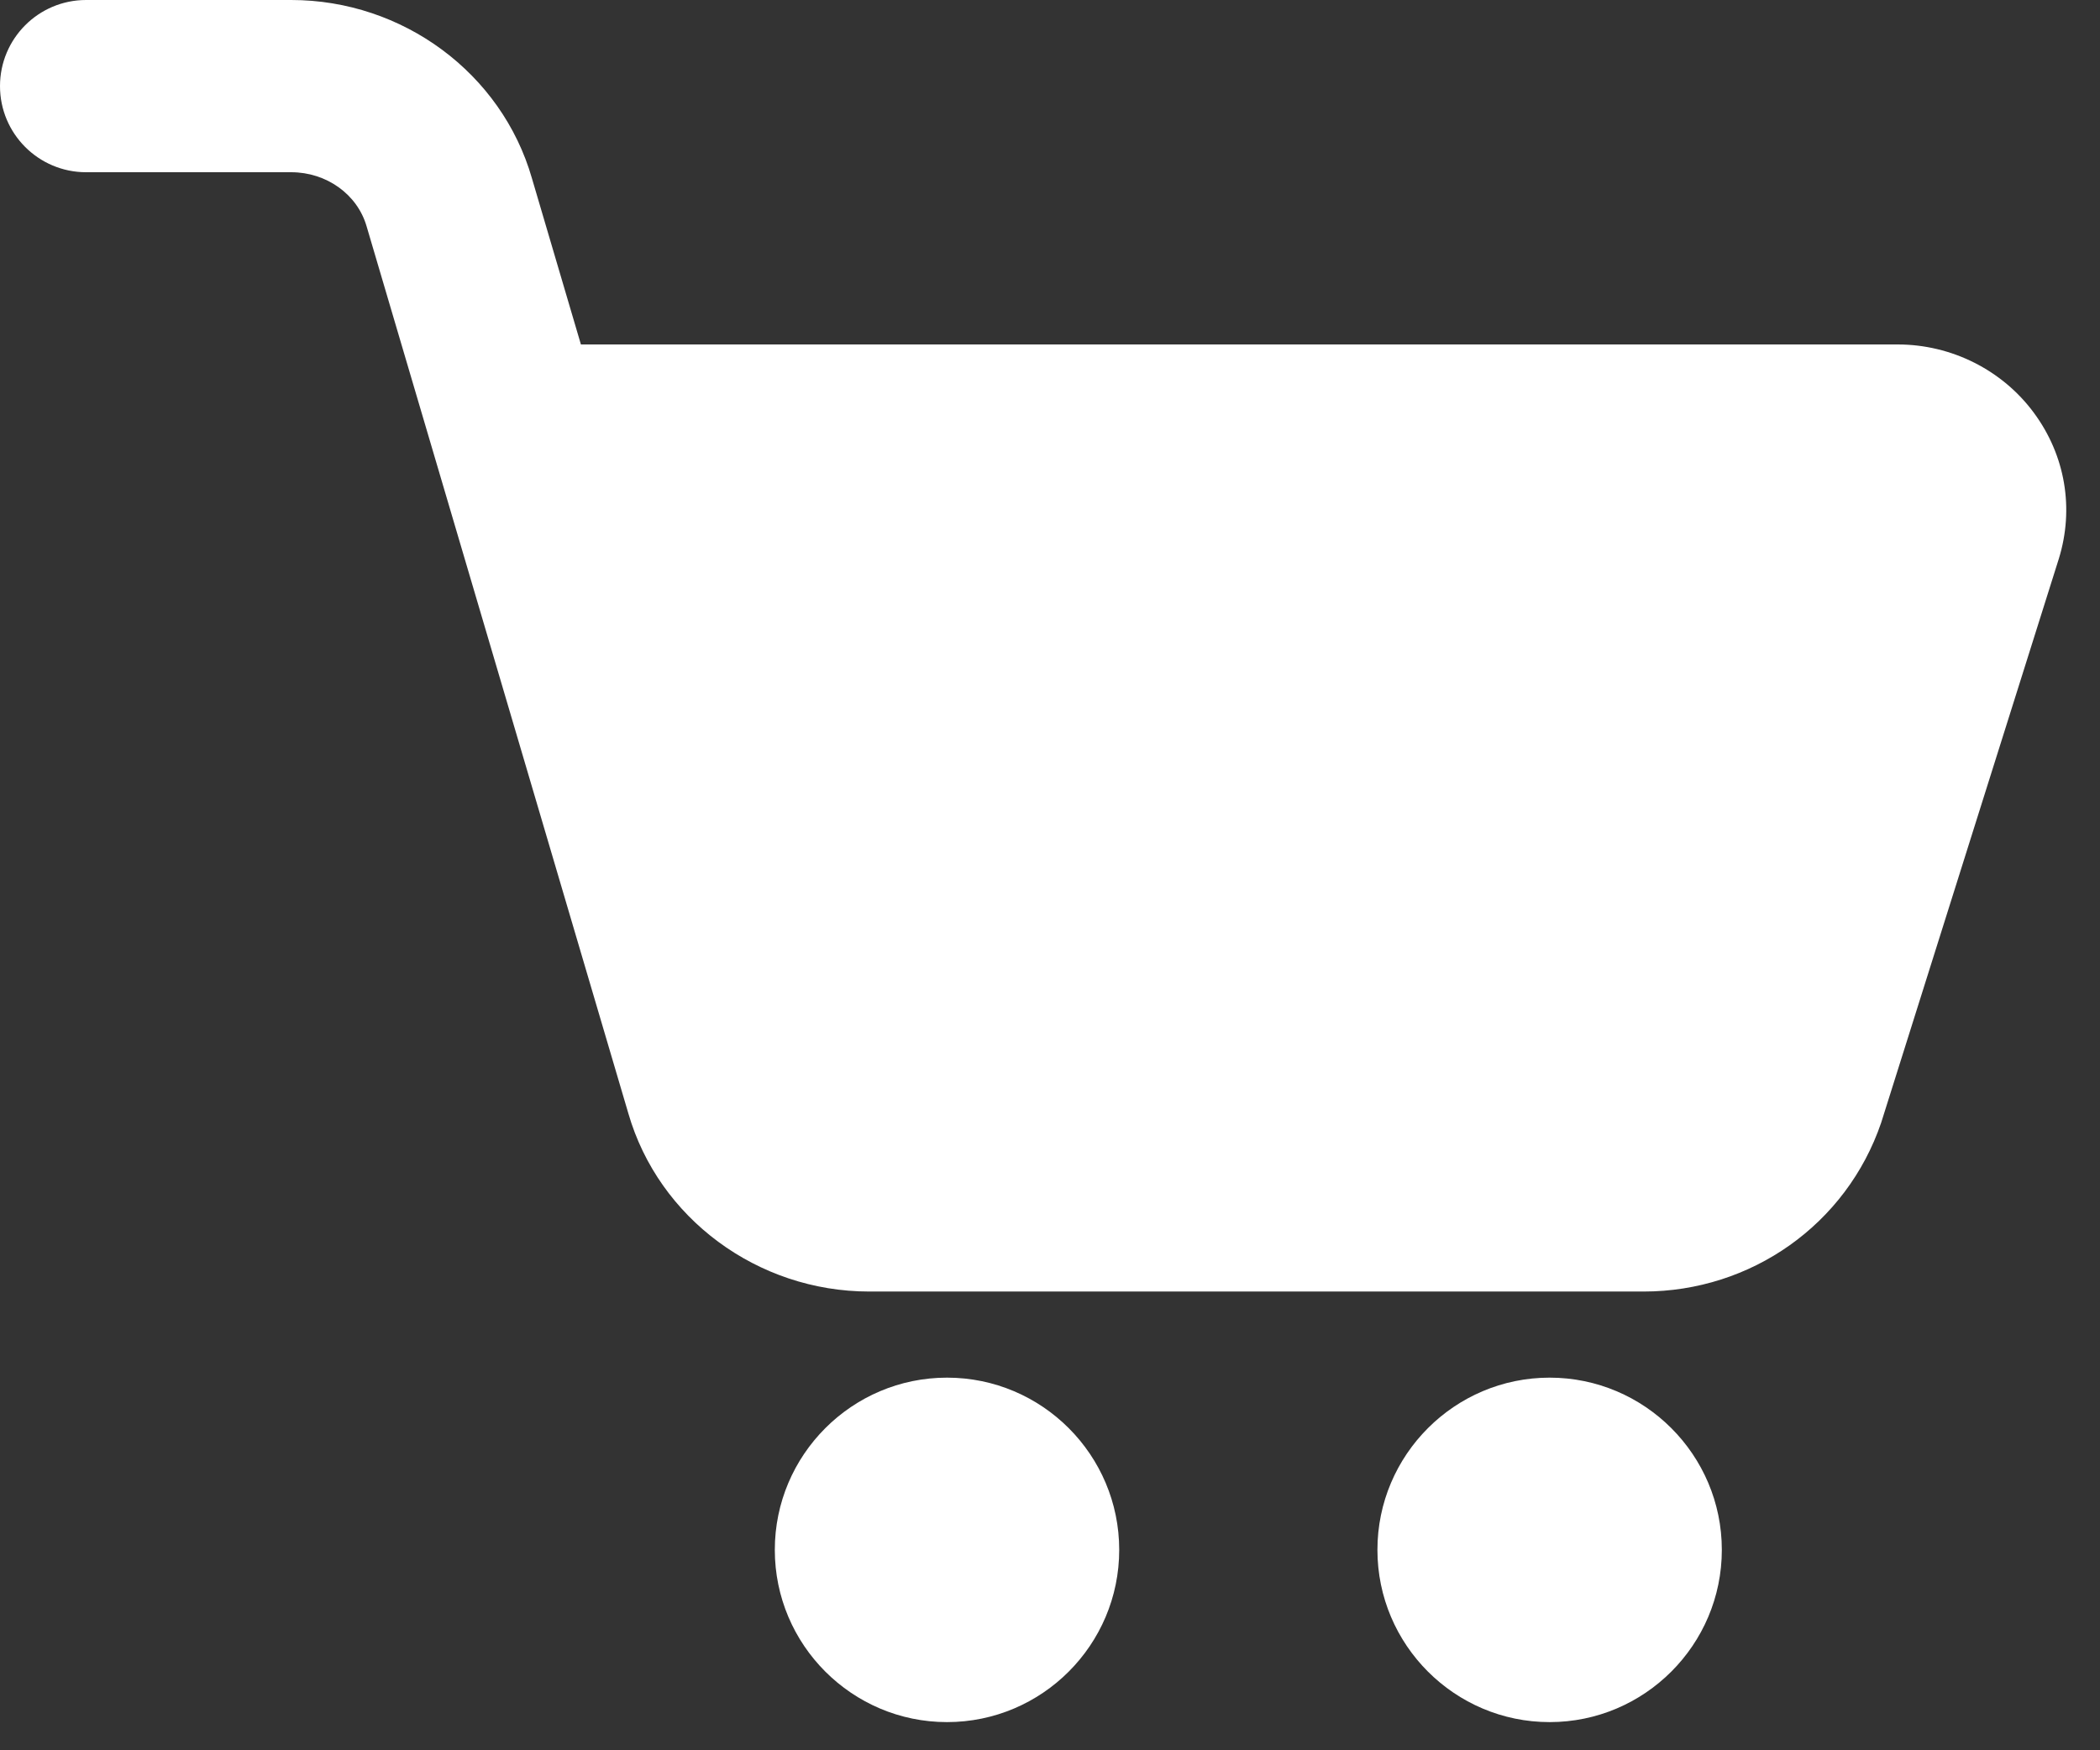
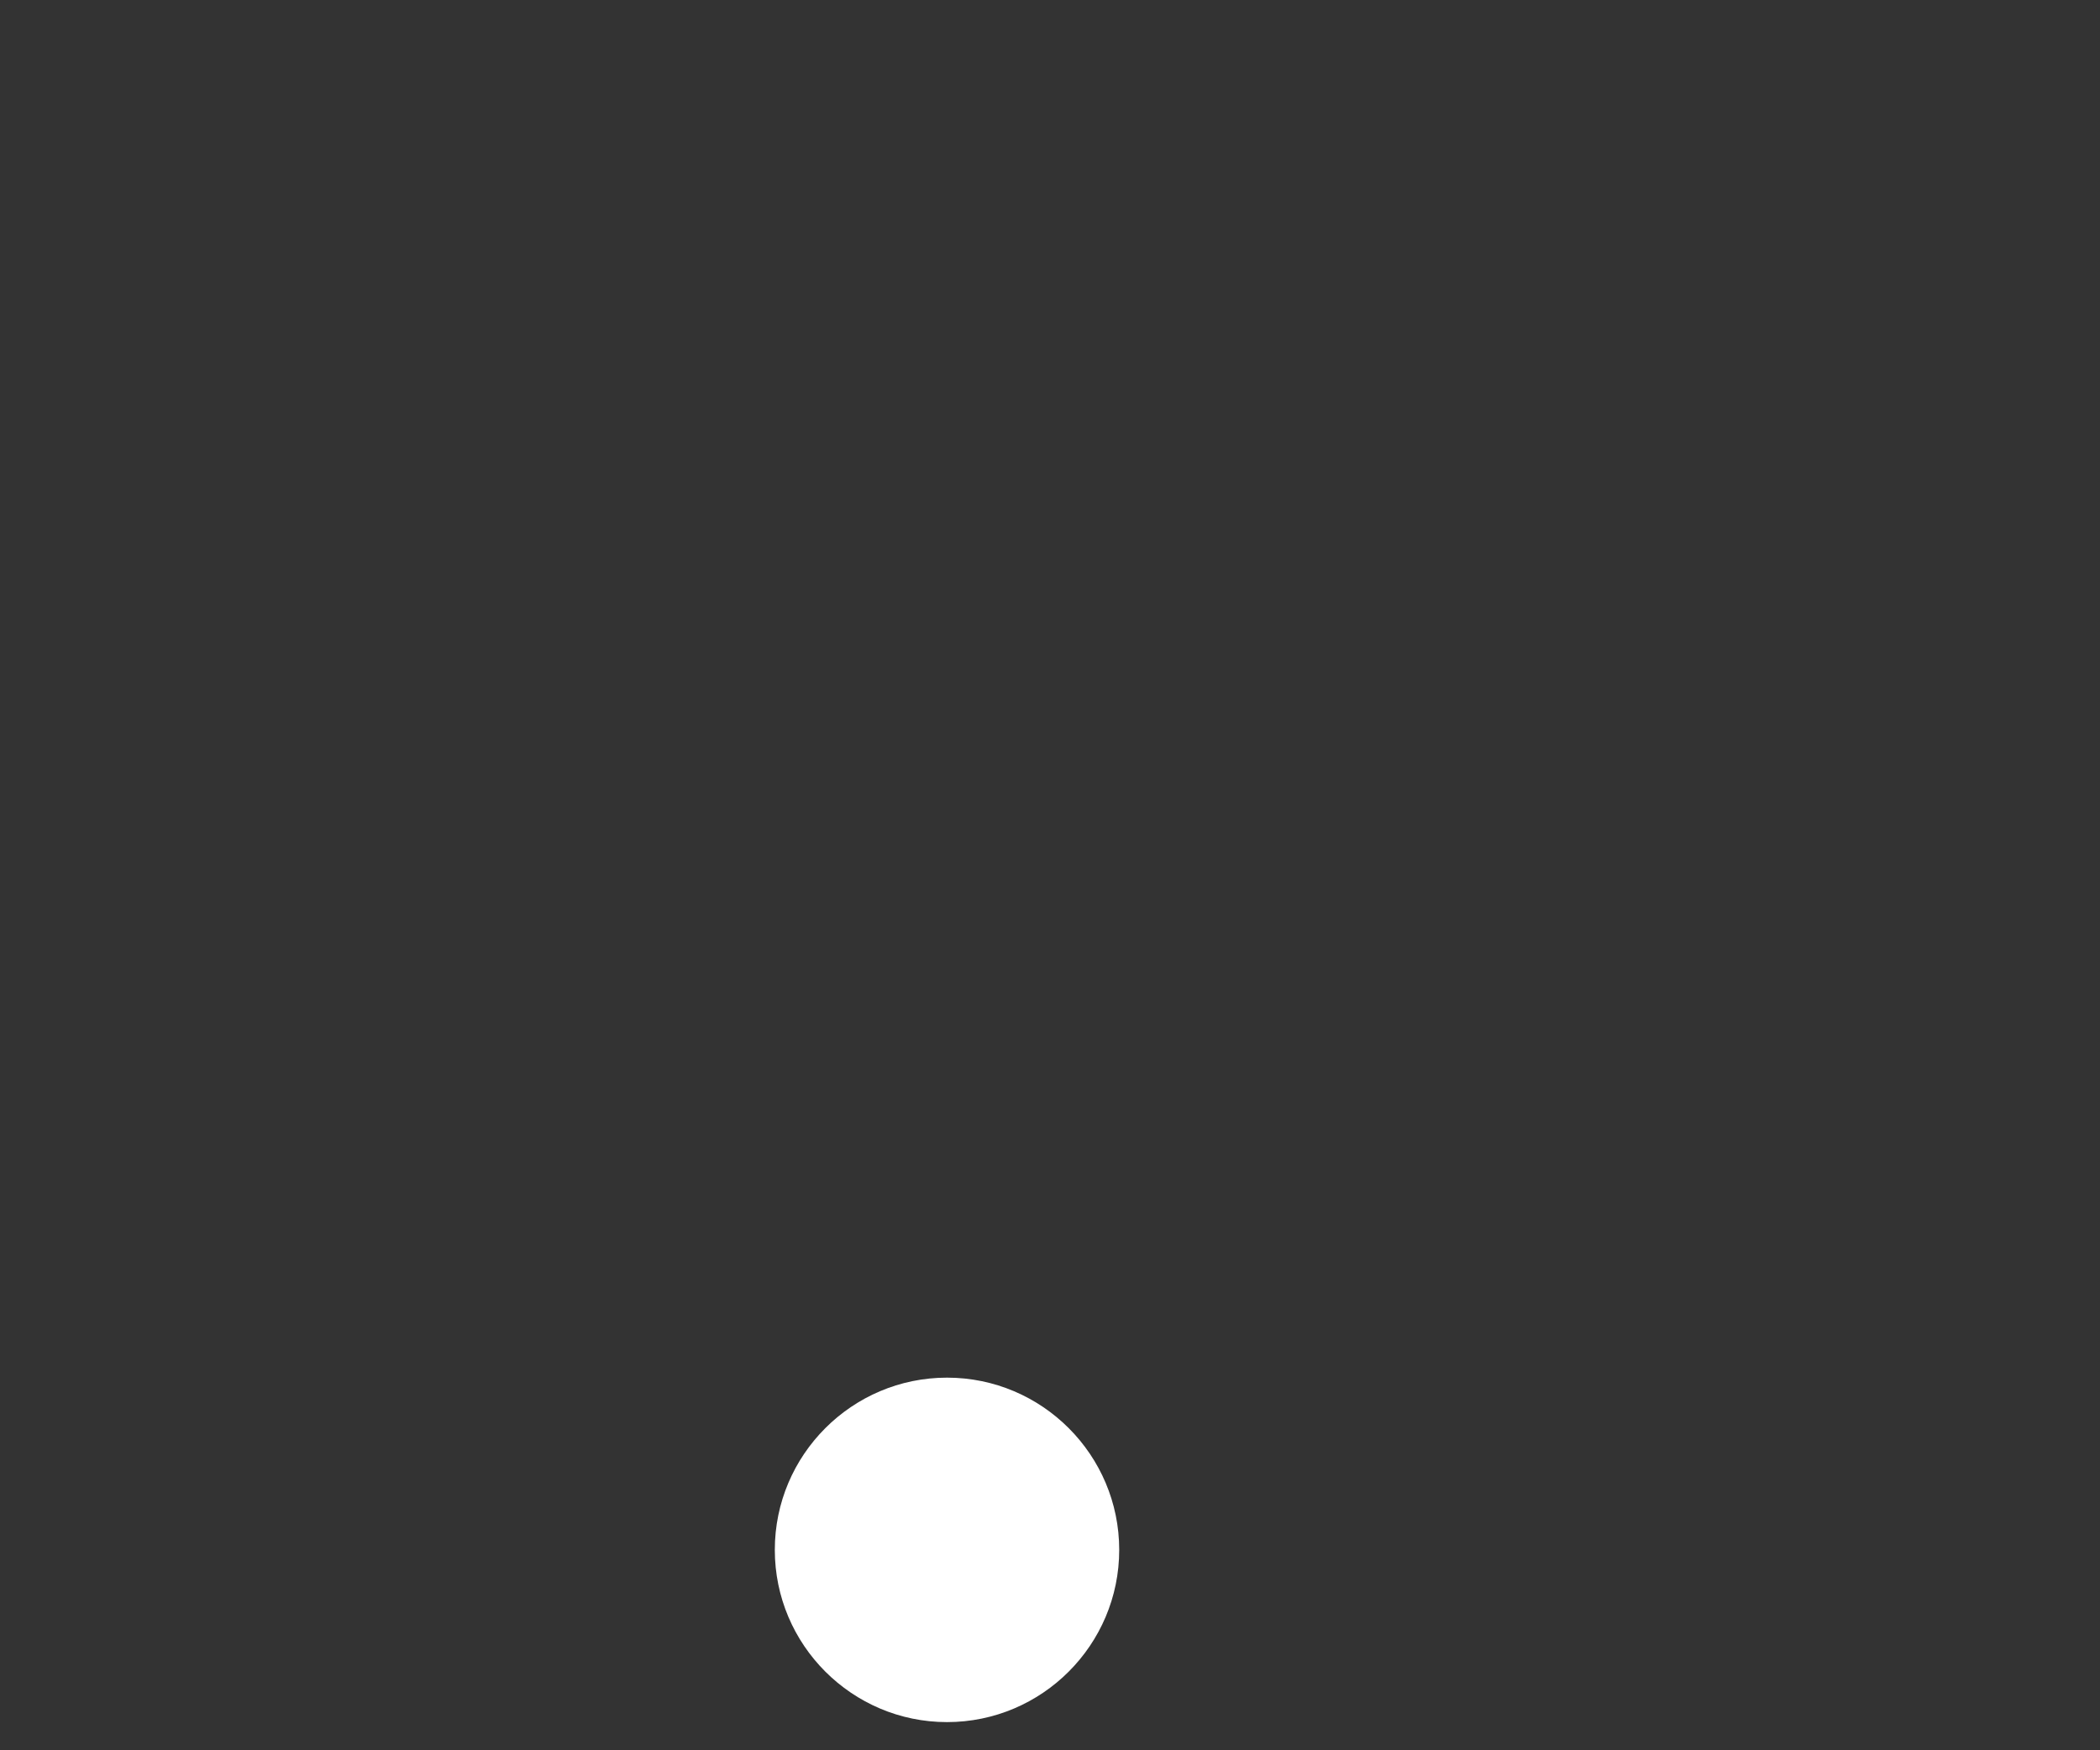
<svg xmlns="http://www.w3.org/2000/svg" width="24" height="20" viewBox="0 0 24 20" fill="none">
  <rect x="0" y="0" width="24" height="20" fill="#333333" stroke="none" />
  <g id="Winkelmandje icon">
-     <path id="Vector" d="M18.784 14.758H9.934C8.658 14.758 7.527 13.921 7.181 12.722L4.19 2.587C4.084 2.22 3.731 1.968 3.328 1.968H0.984C0.44 1.968 0 1.527 0 0.984C0 0.441 0.44 0 0.984 0H3.328C4.604 0 5.734 0.837 6.079 2.037L6.639 3.936H21.688C22.302 3.936 22.884 4.228 23.245 4.718C23.604 5.204 23.707 5.812 23.529 6.386L21.499 12.829C21.102 13.992 20.012 14.758 18.784 14.758Z" fill="white" />
    <path id="Vector_2" d="M10.823 19.678C9.738 19.678 8.855 18.795 8.855 17.71C8.855 16.625 9.738 15.742 10.823 15.742C11.909 15.742 12.791 16.625 12.791 17.71C12.791 18.795 11.909 19.678 10.823 19.678Z" fill="white" />
-     <path id="Vector_3" d="M17.71 19.678C16.625 19.678 15.742 18.795 15.742 17.71C15.742 16.625 16.625 15.742 17.71 15.742C18.795 15.742 19.678 16.625 19.678 17.71C19.678 18.795 18.795 19.678 17.71 19.678Z" fill="white" />
  </g>
</svg>